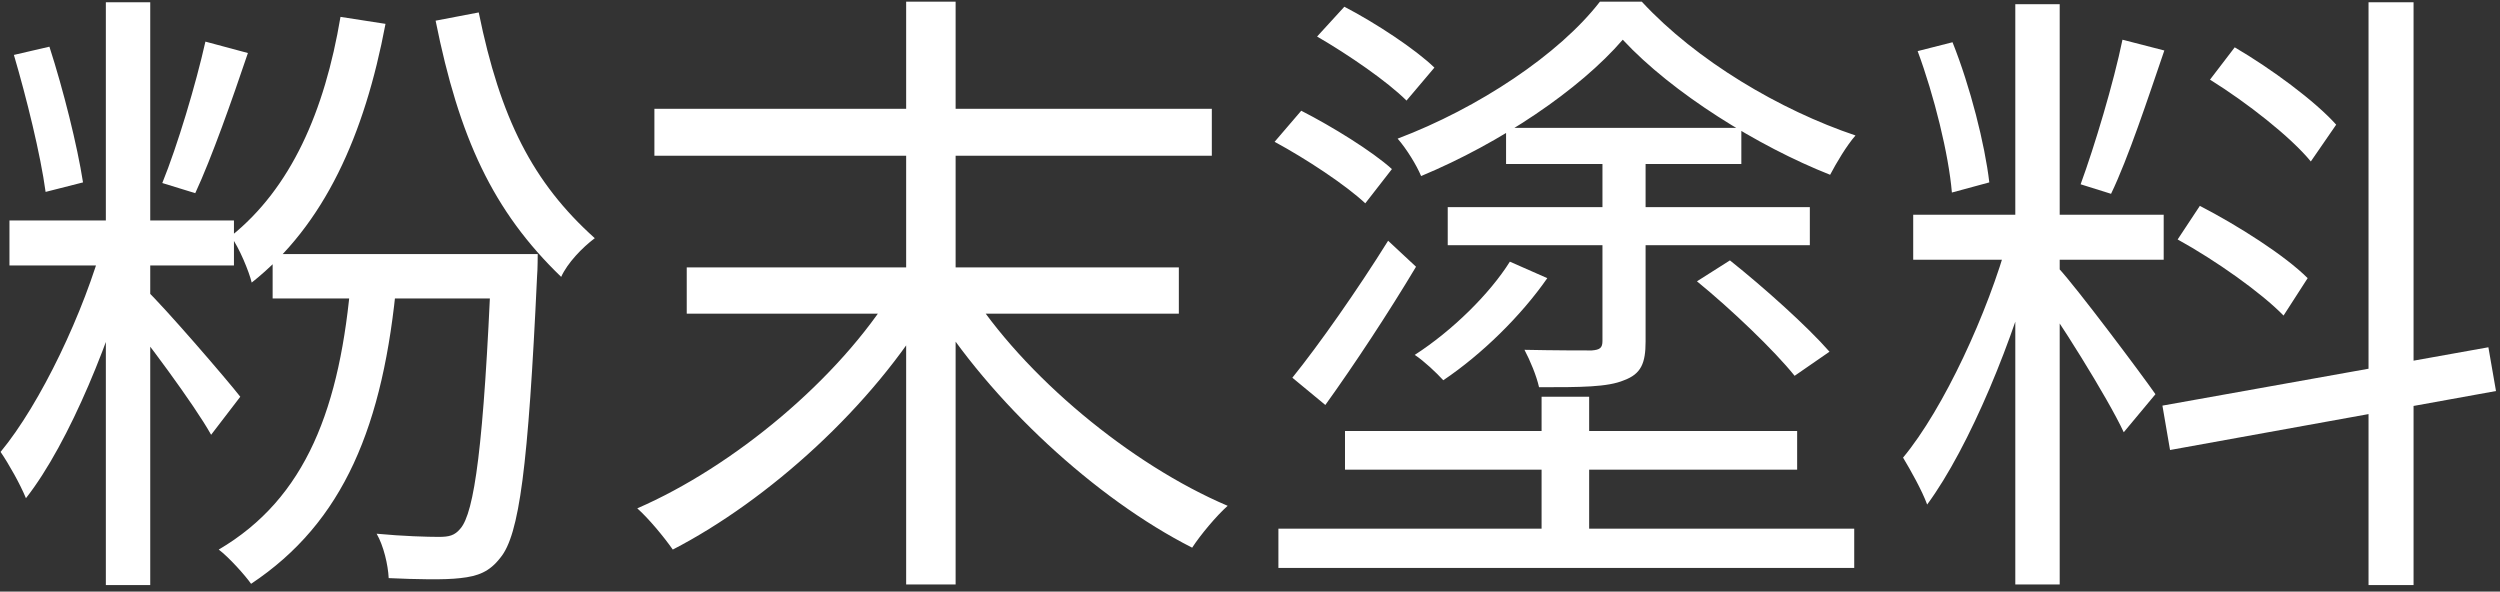
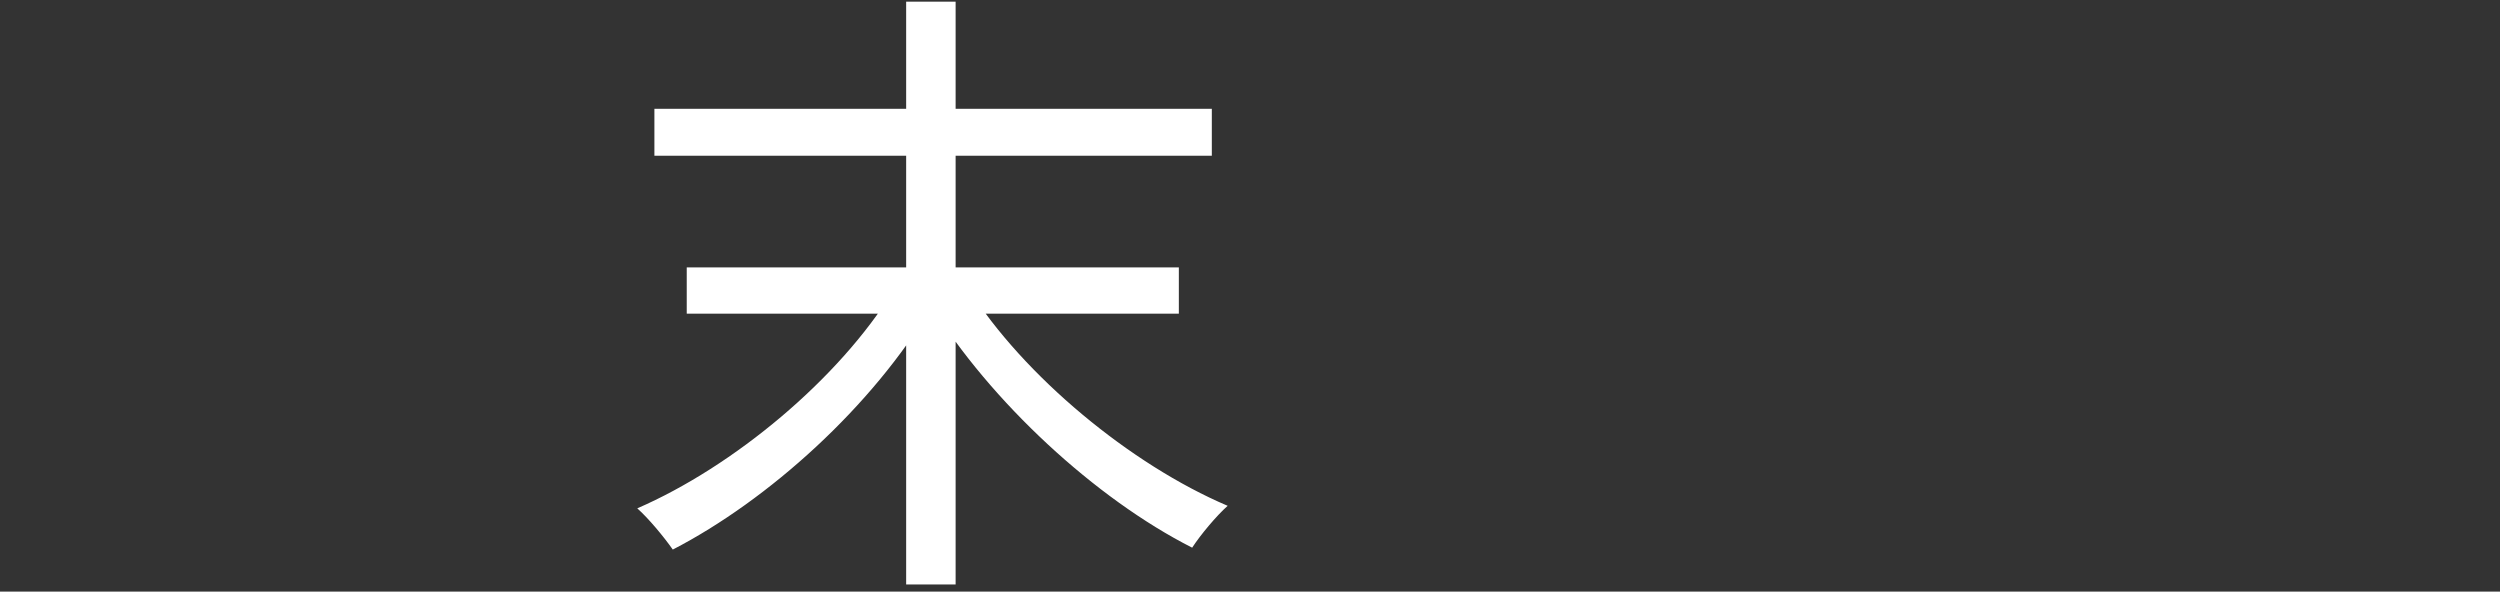
<svg xmlns="http://www.w3.org/2000/svg" width="262" height="62" viewBox="0 0 262 62" fill="none">
  <rect x="0" y="0" width="262" height="62" fill="#333333" stroke="none" />
-   <path d="M35.683 1.769L40.401 2.5C38.208 14.13 34.021 23.567 26.378 29.615C26.113 28.485 25.049 25.894 24.185 24.764C30.499 19.713 34.021 11.671 35.683 1.769ZM28.572 26.625H53.627V31.277H28.572V26.625ZM51.5 26.625H56.352C56.352 26.625 56.352 28.22 56.285 28.951C55.355 48.955 54.425 56.066 52.431 58.459C51.301 59.921 50.105 60.386 48.244 60.586C46.582 60.785 43.658 60.719 40.734 60.586C40.667 59.19 40.202 57.196 39.471 55.934C42.262 56.199 44.854 56.266 45.984 56.266C47.047 56.266 47.646 56.133 48.244 55.402C49.706 53.74 50.703 46.762 51.5 27.622V26.625ZM36.813 28.951L41.598 29.217C40.202 44.635 36.015 54.737 26.312 61.184C25.714 60.32 23.986 58.392 22.922 57.595C32.094 52.212 35.683 42.708 36.813 28.951ZM50.171 1.303C52.431 12.402 55.82 19.115 62.333 24.963C61.004 25.96 59.475 27.555 58.811 29.017C51.633 22.105 48.111 14.396 45.652 2.167L50.171 1.303ZM11.093 0.24H15.745V61.317H11.093V0.24ZM0.991 23.102H24.518V27.821H0.991V23.102ZM10.893 25.03L14.15 26.292C11.824 35.132 7.304 46.363 2.719 52.212C2.121 50.75 0.924 48.623 0.06 47.36C4.247 42.309 8.833 32.672 10.893 25.03ZM15.28 30.346C17.14 32.074 23.787 39.784 25.182 41.578L22.125 45.566C20.397 42.442 14.947 35.132 12.821 32.606L15.28 30.346ZM1.456 5.756L5.178 4.892C6.64 9.412 8.102 15.26 8.7 19.115L4.779 20.112C4.247 16.19 2.785 10.275 1.456 5.756ZM21.527 4.361L25.98 5.557C24.318 10.475 22.192 16.523 20.463 20.244L17.008 19.181C18.603 15.26 20.53 8.813 21.527 4.361Z" fill="white" />
  <path d="M68.581 11.405H126.999V16.323H68.581V11.405ZM71.97 28.02H123.543V32.872H71.97V28.02ZM94.965 0.174H100.149V61.25H94.965V0.174ZM93.636 30.413L97.624 32.141C91.443 42.575 80.543 52.411 70.508 57.595C69.578 56.266 67.982 54.339 66.786 53.275C76.888 48.889 87.92 39.717 93.636 30.413ZM101.478 30.213C107.26 39.385 118.492 48.689 128.66 53.009C127.464 54.073 125.803 56.066 124.939 57.396C114.837 52.278 103.804 42.11 97.491 31.875L101.478 30.213Z" fill="white" />
-   <path d="M133.977 55.402H194.323V59.522H133.977V55.402ZM140.956 45.167H188.341V49.221H140.956V45.167ZM157.836 13.399H182.493V17.187H157.836V13.399ZM151.722 21.707H189.671V25.694H151.722V21.707ZM177.841 29.482L181.297 27.289C184.886 30.147 189.405 34.201 191.731 36.859L188.076 39.385C185.949 36.727 181.43 32.407 177.841 29.482ZM167.938 15.858H172.458V35.796C172.458 38.056 171.992 39.186 170.198 39.85C168.47 40.581 165.679 40.581 161.292 40.581C161.026 39.385 160.362 37.79 159.764 36.66C162.954 36.727 165.944 36.727 166.808 36.727C167.672 36.66 167.938 36.461 167.938 35.73V15.858ZM158.235 27.422L162.156 29.15C159.431 33.071 155.311 37.125 151.257 39.85C150.526 39.053 149.263 37.856 148.266 37.192C152.187 34.666 156.108 30.812 158.235 27.422ZM170.065 4.161C165.546 9.412 157.238 14.994 148.931 18.45C148.465 17.32 147.402 15.592 146.472 14.529C154.912 11.339 163.419 5.69 167.672 0.174H172.059C177.774 6.354 186.547 11.538 194.456 14.197C193.525 15.26 192.462 17.054 191.797 18.317C184.221 15.326 175.249 9.744 170.065 4.161ZM161.558 41.578H166.543V57.794H161.558V41.578ZM133.578 14.861L136.37 11.605C139.626 13.266 143.813 15.858 145.874 17.719L143.082 21.308C141.022 19.381 136.901 16.656 133.578 14.861ZM138.031 3.829L140.889 0.705C144.212 2.433 148.333 5.158 150.326 7.085L147.402 10.541C145.408 8.548 141.354 5.756 138.031 3.829ZM135.439 39.584C138.231 36.128 142.285 30.346 145.475 25.229L148.399 27.954C145.541 32.739 141.952 38.189 138.895 42.442L135.439 39.584Z" fill="white" />
-   <path d="M211.204 0.439H215.856V61.25H211.204V0.439ZM200.504 22.504H226.755V27.223H200.504V22.504ZM210.473 24.963L213.463 26.292C211.137 35.331 206.419 46.828 201.966 52.876C201.434 51.414 200.238 49.288 199.44 47.958C203.694 42.841 208.346 32.739 210.473 24.963ZM215.723 28.087C217.584 30.081 224.363 39.119 225.891 41.312L222.568 45.3C220.907 41.711 215.457 33.005 213.264 30.147L215.723 28.087ZM200.969 5.357L204.624 4.427C206.485 9.079 208.014 15.127 208.479 19.115L204.558 20.178C204.225 16.19 202.697 10.01 200.969 5.357ZM222.435 4.161L226.822 5.291C225.094 10.342 223.034 16.589 221.239 20.311L218.049 19.314C219.511 15.326 221.505 8.68 222.435 4.161ZM248.222 0.24H252.941V61.317H248.222V0.24ZM226.622 42.509L260.783 36.394L261.58 40.98L227.42 47.161L226.622 42.509ZM231.607 8.348L234.199 4.959C238.054 7.218 242.639 10.608 244.832 13.067L242.174 16.922C240.047 14.33 235.462 10.741 231.607 8.348ZM228.217 25.096L230.544 21.574C234.531 23.634 239.449 26.758 241.842 29.15L239.316 33.071C236.99 30.679 232.205 27.289 228.217 25.096Z" fill="white" />
</svg>